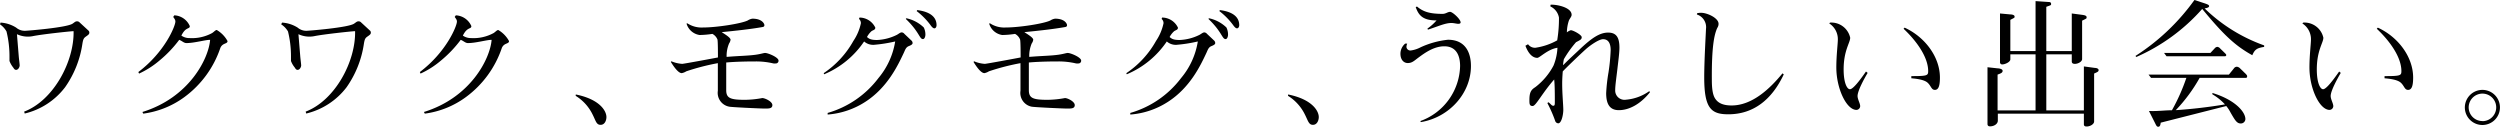
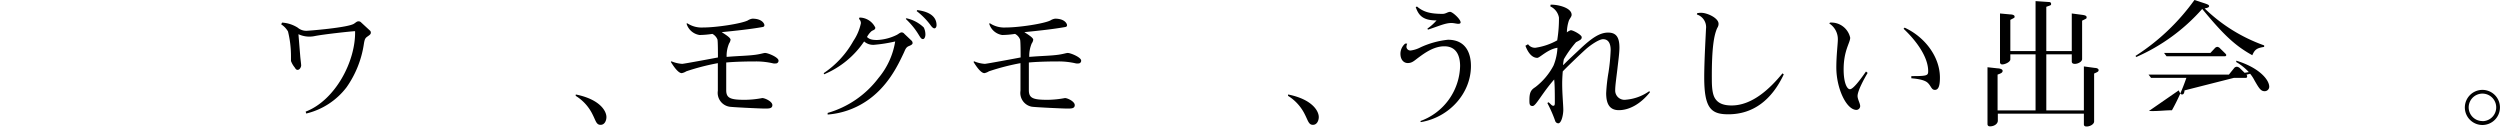
<svg xmlns="http://www.w3.org/2000/svg" viewBox="0 0 495.65 25.16">
  <g id="レイヤー_2" data-name="レイヤー 2">
    <g id="スライド">
-       <path d="M.11,4.48a6.53,6.53,0,0,1,3.1,1,2.59,2.59,0,0,0,1.84.62c.32,0,8.18-.62,9.34-1.41.4-.27.56-.46.86-.46a.67.67,0,0,1,.54.22l1.7,1.57a.52.52,0,0,1,.22.46c0,.29-.19.43-.65.75s-.57.51-.73,1.49a20,20,0,0,1-3.43,8.58,14.2,14.2,0,0,1-8,5.21l-.11-.38c5.86-2.24,9.93-10,9.8-15.95-.51,0-6.37.62-8.15,1a5.13,5.13,0,0,1-3.08-.4l.35,4.29c.06.75.19,1.62.19,1.91s-.27.87-.7.87c-.27,0-.38-.16-.6-.49a4.64,4.64,0,0,1-.72-1.27c0-.27,0-.48,0-.92a20.62,20.62,0,0,0-.59-4.93A4.13,4.13,0,0,0,0,4.83Z" />
-       <path d="M27.43,14.28c5.29-4,7.34-9.15,7.34-10,0-.35-.16-.54-.43-.92l.22-.32a3.51,3.51,0,0,1,3.07,2.13c0,.68-.8.08-1.67,1.89a2.75,2.75,0,0,0,1.62.49,8.34,8.34,0,0,0,4.48-1c.41-.27.65-.6.92-.6a5.68,5.68,0,0,1,2.13,2.19c0,.62-1,.32-1.43,1.38a20,20,0,0,1-7.07,9.69,17.7,17.7,0,0,1-8.21,3.32l-.16-.33c9.26-2.86,13.12-10.55,13.42-14.3-1,0-3.11.64-4.7.64-.51,0-.86-.43-1.43-.64A23.39,23.39,0,0,1,31.62,12a17.44,17.44,0,0,1-4.05,2.59Z" />
      <path d="M55.92,4.48a6.53,6.53,0,0,1,3.1,1,2.61,2.61,0,0,0,1.84.62c.32,0,8.18-.62,9.34-1.41.4-.27.57-.46.86-.46a.67.67,0,0,1,.54.22l1.7,1.57a.52.52,0,0,1,.22.46c0,.29-.19.43-.65.75s-.57.51-.73,1.49a20,20,0,0,1-3.43,8.58,14.2,14.2,0,0,1-8,5.21l-.11-.38c5.86-2.24,9.94-10,9.8-15.95-.51,0-6.37.62-8.15,1a5.13,5.13,0,0,1-3.08-.4l.35,4.29c.06.75.19,1.62.19,1.91s-.27.87-.7.87c-.27,0-.38-.16-.59-.49a4.43,4.43,0,0,1-.73-1.27c0-.27,0-.48,0-.92a20.62,20.62,0,0,0-.59-4.93,4.13,4.13,0,0,0-1.35-1.41Z" />
-       <path d="M83.24,14.28c5.29-4,7.35-9.15,7.35-10,0-.35-.17-.54-.44-.92l.22-.32a3.53,3.53,0,0,1,3.08,2.13c0,.68-.81.08-1.68,1.89a2.75,2.75,0,0,0,1.62.49,8.34,8.34,0,0,0,4.48-1c.41-.27.65-.6.92-.6a5.68,5.68,0,0,1,2.13,2.19c0,.62-1,.32-1.43,1.38a20,20,0,0,1-7.07,9.69,17.67,17.67,0,0,1-8.2,3.32l-.17-.33c9.26-2.86,13.12-10.55,13.42-14.3-1,0-3.1.64-4.7.64-.51,0-.86-.43-1.43-.64A23.39,23.39,0,0,1,87.43,12a17.44,17.44,0,0,1-4.05,2.59Z" />
      <path d="M114.16,18.73c4.72.95,6.07,3.24,6.07,4.48,0,.65-.32,1.54-1.16,1.54s-.94-.78-1.56-2A8.91,8.91,0,0,0,114.13,19Z" />
      <path d="M136.27,4.62a5.15,5.15,0,0,0,3.13.83c2.62,0,7.56-.75,8.86-1.4a2.35,2.35,0,0,1,.91-.35c1.92,0,2.38,1,2.38,1.29s-.22.35-.43.38c-2.46.43-5.05.7-8,1V6.4c1,.62,1.72,1.13,1.72,1.48a1.72,1.72,0,0,1-.29.73,6.34,6.34,0,0,0-.49,2.67c2.49-.21,4.19-.21,5.78-.43,1.11-.16,1.54-.35,1.86-.35.57,0,2.65.86,2.65,1.51a.53.53,0,0,1-.54.57,2.32,2.32,0,0,1-.46,0,14.82,14.82,0,0,0-3.48-.4c-3.11,0-5,.13-5.89.21v5.48c0,1.59.81,1.92,3.7,1.92a19.37,19.37,0,0,0,3.45-.35c.52,0,2,.67,2,1.4s-.79.68-1.59.68-6.67-.27-7-.38A2.78,2.78,0,0,1,142.32,18V12.52a45.38,45.38,0,0,0-6.26,1.62,2.53,2.53,0,0,1-.9.36c-.81,0-1.88-1.79-2.16-2.22l.11-.13a6.51,6.51,0,0,0,2.14.51c.32,0,6.55-1.16,7.09-1.27,0-.59,0-3.24-.1-3.56a2.17,2.17,0,0,0-1-1.11,18.29,18.29,0,0,1-2.54.22,3.18,3.18,0,0,1-2.59-2.27Z" />
      <path d="M163.31,14.5a18.54,18.54,0,0,0,5.88-6.38,9.94,9.94,0,0,0,1.49-3.5,1.1,1.1,0,0,0-.38-.87l.11-.27a3.49,3.49,0,0,1,3.13,2c0,.48-.49.48-.79.73a4.12,4.12,0,0,0-.86,1.13c.38.32.7.59,2,.59a9.72,9.72,0,0,0,3.88-1c.33-.16.7-.51,1-.51a.74.74,0,0,1,.54.3L180.66,8a.68.68,0,0,1,.27.54c0,.27-.35.44-.75.6-.6.24-.73.78-1,1.35-1.14,2.4-3.19,6.85-7.64,9.71a15.94,15.94,0,0,1-7.45,2.51v-.32a19.28,19.28,0,0,0,10.07-6.91,15,15,0,0,0,3.32-7.26,28.93,28.93,0,0,1-4.27.67,2.71,2.71,0,0,1-1.89-.67,17.9,17.9,0,0,1-7.93,6.51ZM179.69,3.62a7.06,7.06,0,0,1,3.46,1.83,3.17,3.17,0,0,1,.32,1.41c0,.37-.16.89-.49.89-.7,0-.7-1.43-3.4-4ZM181.85,2c1.48.19,3.83.78,3.83,3,0,.3-.16.62-.43.62s-.57-.35-.81-.7a14,14,0,0,0-2.7-2.72Z" />
      <path d="M196.27,4.62a5.15,5.15,0,0,0,3.13.83c2.62,0,7.56-.75,8.86-1.4a2.32,2.32,0,0,1,.92-.35c1.91,0,2.37,1,2.37,1.29s-.22.35-.43.38c-2.46.43-5.05.7-8,1V6.4c1,.62,1.73,1.13,1.73,1.48a1.62,1.62,0,0,1-.3.73,6.34,6.34,0,0,0-.49,2.67c2.49-.21,4.19-.21,5.78-.43,1.11-.16,1.54-.35,1.86-.35.57,0,2.65.86,2.65,1.51a.53.53,0,0,1-.54.57,2.32,2.32,0,0,1-.46,0,14.82,14.82,0,0,0-3.48-.4c-3.11,0-5,.13-5.89.21v5.48c0,1.59.81,1.92,3.7,1.92a19.71,19.71,0,0,0,3.46-.35c.51,0,1.94.67,1.94,1.4s-.78.68-1.59.68-6.67-.27-7-.38A2.78,2.78,0,0,1,202.32,18V12.52a45.38,45.38,0,0,0-6.26,1.62,2.56,2.56,0,0,1-.89.36c-.81,0-1.89-1.79-2.16-2.22l.11-.13a6.47,6.47,0,0,0,2.13.51c.32,0,6.56-1.16,7.1-1.27,0-.59,0-3.24-.11-3.56a2.17,2.17,0,0,0-1-1.11,18.14,18.14,0,0,1-2.54.22,3.18,3.18,0,0,1-2.59-2.27Z" />
-       <path d="M223.31,14.5a18.54,18.54,0,0,0,5.88-6.38,9.94,9.94,0,0,0,1.49-3.5,1.1,1.1,0,0,0-.38-.87l.11-.27a3.49,3.49,0,0,1,3.13,2c0,.48-.49.48-.78.73a4,4,0,0,0-.87,1.13c.38.32.7.59,2,.59a9.72,9.72,0,0,0,3.88-1c.33-.16.71-.51,1-.51a.78.78,0,0,1,.54.3L240.67,8a.7.7,0,0,1,.26.54c0,.27-.35.44-.75.6-.6.24-.73.78-1,1.35-1.13,2.4-3.18,6.85-7.64,9.71a15.9,15.9,0,0,1-7.45,2.51v-.32a19.28,19.28,0,0,0,10.07-6.91,14.9,14.9,0,0,0,3.32-7.26,28.73,28.73,0,0,1-4.27.67,2.68,2.68,0,0,1-1.88-.67,17.92,17.92,0,0,1-7.94,6.51ZM239.69,3.62a7.06,7.06,0,0,1,3.46,1.83,3.17,3.17,0,0,1,.32,1.41c0,.37-.16.89-.48.89-.71,0-.71-1.43-3.41-4ZM241.85,2c1.49.19,3.84.78,3.84,3,0,.3-.17.62-.44.62s-.56-.35-.81-.7a13.79,13.79,0,0,0-2.69-2.72Z" />
      <path d="M255.38,18.73c4.73.95,6.08,3.24,6.08,4.48,0,.65-.33,1.54-1.16,1.54s-.95-.78-1.57-2A9,9,0,0,0,255.36,19Z" />
      <path d="M279,8.64a1.7,1.7,0,0,0-.16.67.78.78,0,0,0,.86.7,5.86,5.86,0,0,0,1.92-.62,17.25,17.25,0,0,1,5.45-1.51c3.57,0,4.56,2.7,4.56,5.21,0,5.4-4.29,10.18-9.93,11.12L281.6,24a11.9,11.9,0,0,0,7.88-10.91c0-1.94-.67-3.91-3.13-3.91-2.08,0-3.89,1.32-5.24,2.32-.75.57-1.18,1-2,1s-1.46-.67-1.46-1.86a2.64,2.64,0,0,1,.95-2Zm1.94-7.34c1.3,1.1,2.68,1.45,5.08,1.45.62,0,1-.4,1.48-.4s2.08,1.46,2.08,2.08c0,.21-.16.29-.48.29s-.84-.16-1.35-.16c-1.24,0-2.57.65-4.65,1.32l-.1-.21a9.85,9.85,0,0,0,1.81-1.62c-2.62,0-3.54-.92-4.13-2.65Z" />
      <path d="M307.41.94c1-.1,4.18.46,4.18,2,0,.35-.32.65-.54,1.13a7.74,7.74,0,0,0-.4,2.35,2.22,2.22,0,0,1,.78-.43c.46,0,2.16.92,2.16,1.38s-.27.54-1.13,1a21.7,21.7,0,0,0-2.41,3.37,10.1,10.1,0,0,0-.16,1.14l.06,0c1.37-1.38,2.29-2.19,3.53-3.37,2.16-2,3.7-3.05,5.35-3.05s2.24,1,2.24,3c0,1-.22,2.62-.41,4.26s-.43,3.24-.43,4.13a1.84,1.84,0,0,0,2.11,1.92A9.29,9.29,0,0,0,327,18.06l.11.24c-1.95,2.43-4.19,3.54-6.16,3.54s-2.51-1.46-2.51-3.38a33.69,33.69,0,0,1,.46-4.1,37.62,37.62,0,0,0,.43-4.43c0-1.1-.32-2.16-1.51-2.16-.75,0-2.4,1.08-3.43,2s-4.13,3.89-4.56,4.4c-.05.73-.11,1.48-.11,2.43,0,2,.22,4.26.22,5.18s-.35,2.67-1,2.67a.68.68,0,0,1-.62-.51,26.43,26.43,0,0,0-1.54-3.51l.21-.16c.44.3.63.7.95.7s.32-.24.32-.84c0-1.21,0-3.29-.13-4.37-2.46,2.81-3.62,5.26-4.27,5.26s-.64-.48-.64-1.21c0-1.65.43-2.05,1.18-2.54A13,13,0,0,0,308,13a10.71,10.71,0,0,0,.78-3.53c-1.94.29-3.51,2-4,2-.78,0-1.67-.59-2.35-2.4l.52-.3a1.69,1.69,0,0,0,1.45.7A12.55,12.55,0,0,0,308.73,8a26.47,26.47,0,0,0,.35-4.5,3,3,0,0,0-1.7-2.22Z" />
      <path d="M336.48,2.62a3.22,3.22,0,0,1,.84-.08c1.1,0,3.4,1,3.4,2.18,0,.54-.25.73-.38,1.11-.43,1.11-1,3.21-.95,10,0,2.35.33,3.29.76,3.86s1.21,1.22,3.16,1.22c4.07,0,7.58-3.3,10.09-6.37l.25.21c-2.35,5-6,7.91-11,7.91-3.42,0-4.77-1.19-4.77-7.34,0-3.43.35-9.18.35-9.58a2.64,2.64,0,0,0-1.81-2.87Z" />
      <path d="M362.82,4.48a3.83,3.83,0,0,1,4,3c0,1-1.3,2.51-1.3,6.29,0,2.59.65,3.92,1.25,3.92s1.89-1.65,3.18-3.51l.33.27c-.65,1.1-2,3.53-2,4.59,0,.64.52,1.48.52,2a.77.77,0,0,1-.73.75c-2,0-4-4.26-4-8.42,0-2.35.3-4.7.3-5.48a3.7,3.7,0,0,0-1.7-3.24Zm14.79,1c4.1,1.89,7,5.86,7,9.91,0,1.67-.3,2.43-1,2.43s-.73-.76-1.43-1.41-2.35-.81-3.24-.89v-.43c3.16,0,3.34-.11,3.34-1,0-2.72-2.24-5.91-4.88-8.39Z" />
      <path d="M406.19.4c.21,0,.46.06.46.36s0,.24-.95.59v8.77h5.05V2.67l2.05.27c.41.06.89.14.89.46s0,.24-.89.7v7.61c0,.49-.76.95-1.43.95-.46,0-.62-.19-.62-.49v-1.4H405.7V21.89h7.45V13.17l2.22.3c.29,0,.7.13.7.43s-.22.38-.89.68v9.5c0,.54-.79,1-1.49,1-.38,0-.54-.16-.54-.43V22.54H396.09v1.38c0,.62-.7,1.13-1.54,1.13-.35,0-.51-.16-.51-.49V13.33l2,.22c.27,0,1,.11,1,.49s-.35.51-1,.75v7.1h7.53V10.77h-5v1c0,.54-1.08,1-1.57,1a.43.43,0,0,1-.48-.49V2.67l2.05.19c.35,0,.84.11.84.41s0,.21-.84.67v6.18h5V.22Z" />
-       <path d="M423.38,11.09A42.74,42.74,0,0,0,435.07,0l2.05.67c.38.14.86.27.86.54s-.43.38-.89.46A32.64,32.64,0,0,0,448.89,9v.3c-1.43.22-1.86.51-2.35,1.65-3.16-1.76-5.43-3.7-9.93-9.18a37.5,37.5,0,0,1-13.07,9.53Zm2.59,3.7H441.9l1-1.24a.73.73,0,0,1,.59-.32,1.07,1.07,0,0,1,.65.35l1.16,1.13c.11.14.22.24.22.43s-.11.3-.25.3h-9.17a31.49,31.49,0,0,1-4.73,6.4c3.27-.22,6.51-.6,9.75-1.14a10.5,10.5,0,0,0-2.49-2v-.27c4.46,1.35,6.54,3.73,6.54,5.19a.9.9,0,0,1-.92.86c-.76,0-1.11-.59-2-2.13a7.23,7.23,0,0,0-.87-1.33l-13,3.3c-.05.48-.16.81-.48.81s-.41-.27-.68-.81L426.05,22c1.68.08,3.13-.14,4.56-.14a38.69,38.69,0,0,0,2.86-6.42h-7Zm3.08-4.29h9.18l.86-.92a.78.78,0,0,1,.51-.29.87.87,0,0,1,.57.32l.94.92c.14.13.27.29.27.38s-.08.24-.24.24H429.53Z" />
-       <path d="M456.63,4.48a3.83,3.83,0,0,1,4,3c0,1-1.3,2.51-1.3,6.29,0,2.59.65,3.92,1.25,3.92s1.88-1.65,3.18-3.51l.32.27c-.64,1.1-2,3.53-2,4.59,0,.64.52,1.48.52,2a.77.77,0,0,1-.73.75c-2,0-4-4.26-4-8.42,0-2.35.3-4.7.3-5.48a3.7,3.7,0,0,0-1.7-3.24Zm14.8,1c4.1,1.89,7,5.86,7,9.91,0,1.67-.3,2.43-1,2.43s-.73-.76-1.43-1.41-2.35-.81-3.24-.89v-.43c3.15,0,3.34-.11,3.34-1,0-2.72-2.24-5.91-4.88-8.39Z" />
+       <path d="M423.38,11.09A42.74,42.74,0,0,0,435.07,0l2.05.67c.38.14.86.27.86.54s-.43.38-.89.46A32.64,32.64,0,0,0,448.89,9v.3c-1.43.22-1.86.51-2.35,1.65-3.16-1.76-5.43-3.7-9.93-9.18a37.5,37.5,0,0,1-13.07,9.53Zm2.59,3.7H441.9l1-1.24a.73.73,0,0,1,.59-.32,1.07,1.07,0,0,1,.65.35l1.16,1.13c.11.14.22.24.22.43s-.11.3-.25.3h-9.17c3.27-.22,6.51-.6,9.75-1.14a10.5,10.5,0,0,0-2.49-2v-.27c4.46,1.35,6.54,3.73,6.54,5.19a.9.9,0,0,1-.92.86c-.76,0-1.11-.59-2-2.13a7.23,7.23,0,0,0-.87-1.33l-13,3.3c-.05.48-.16.81-.48.81s-.41-.27-.68-.81L426.05,22c1.68.08,3.13-.14,4.56-.14a38.69,38.69,0,0,0,2.86-6.42h-7Zm3.08-4.29h9.18l.86-.92a.78.78,0,0,1,.51-.29.87.87,0,0,1,.57.32l.94.92c.14.13.27.29.27.38s-.08.24-.24.24H429.53Z" />
      <path d="M492.17,17.82a3.48,3.48,0,1,1-3.49,3.48A3.49,3.49,0,0,1,492.17,17.82Zm0,6.2a2.73,2.73,0,1,0-2.73-2.72A2.71,2.71,0,0,0,492.17,24Z" />
    </g>
  </g>
</svg>